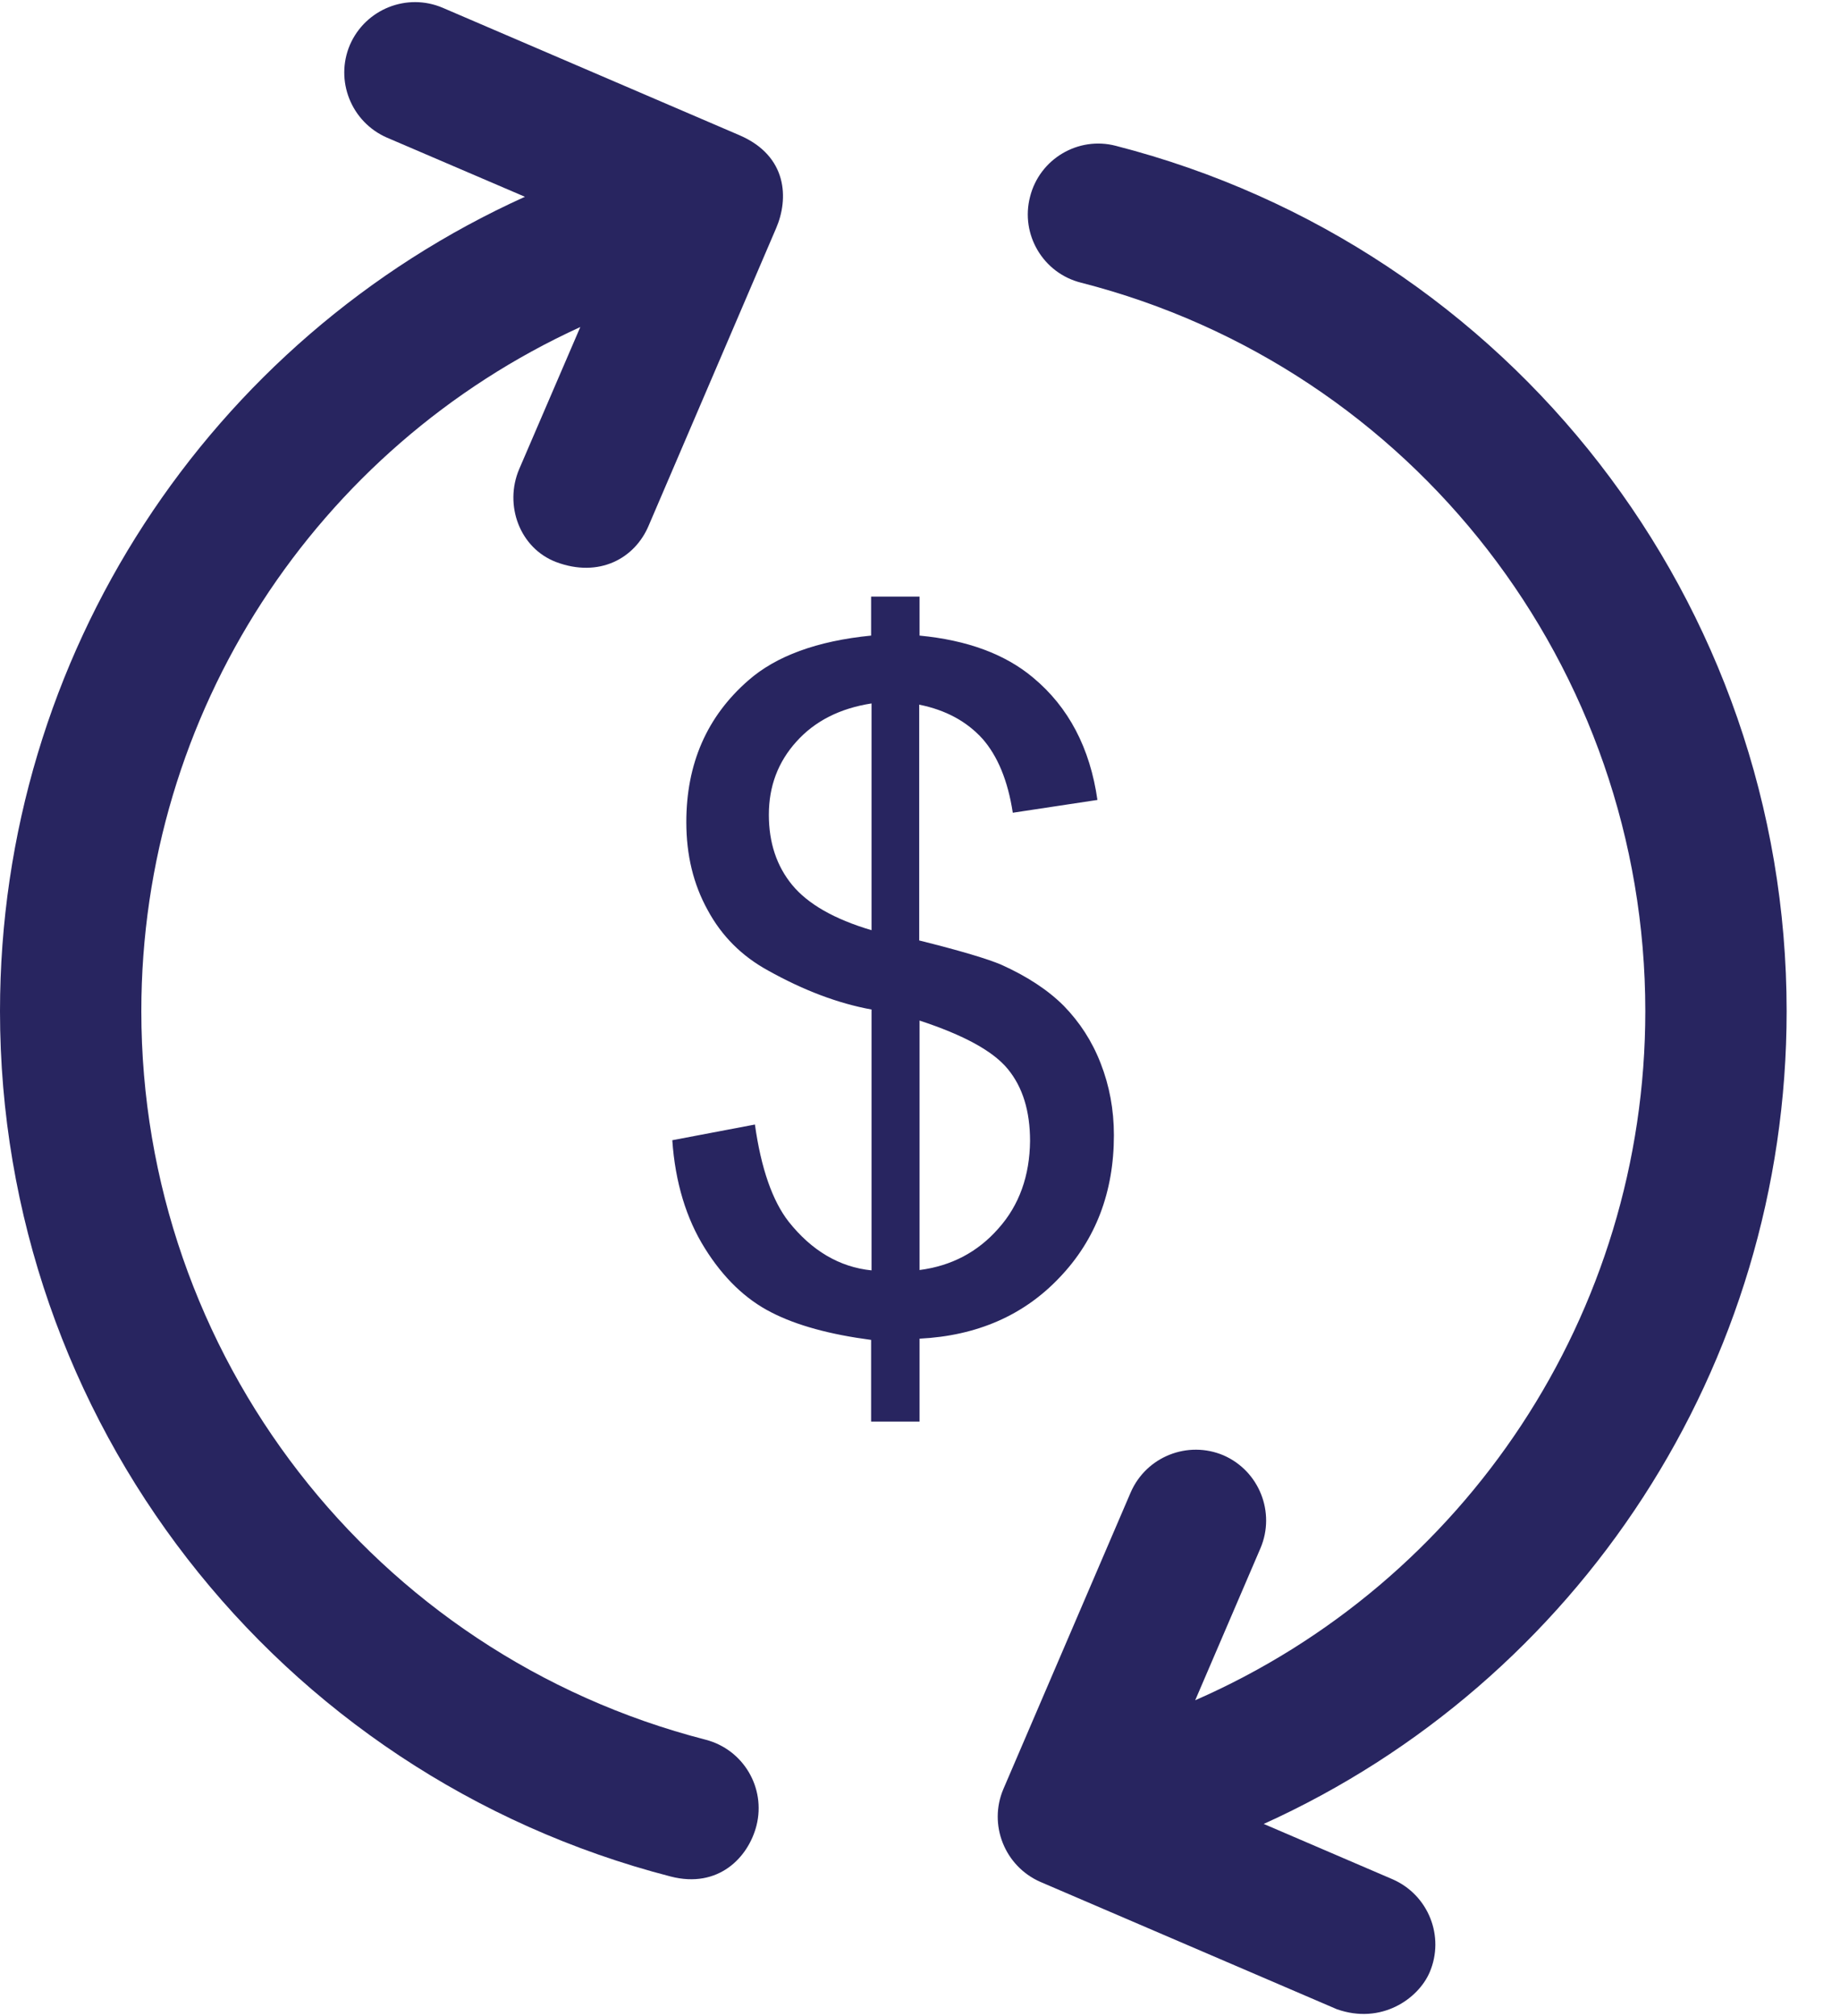
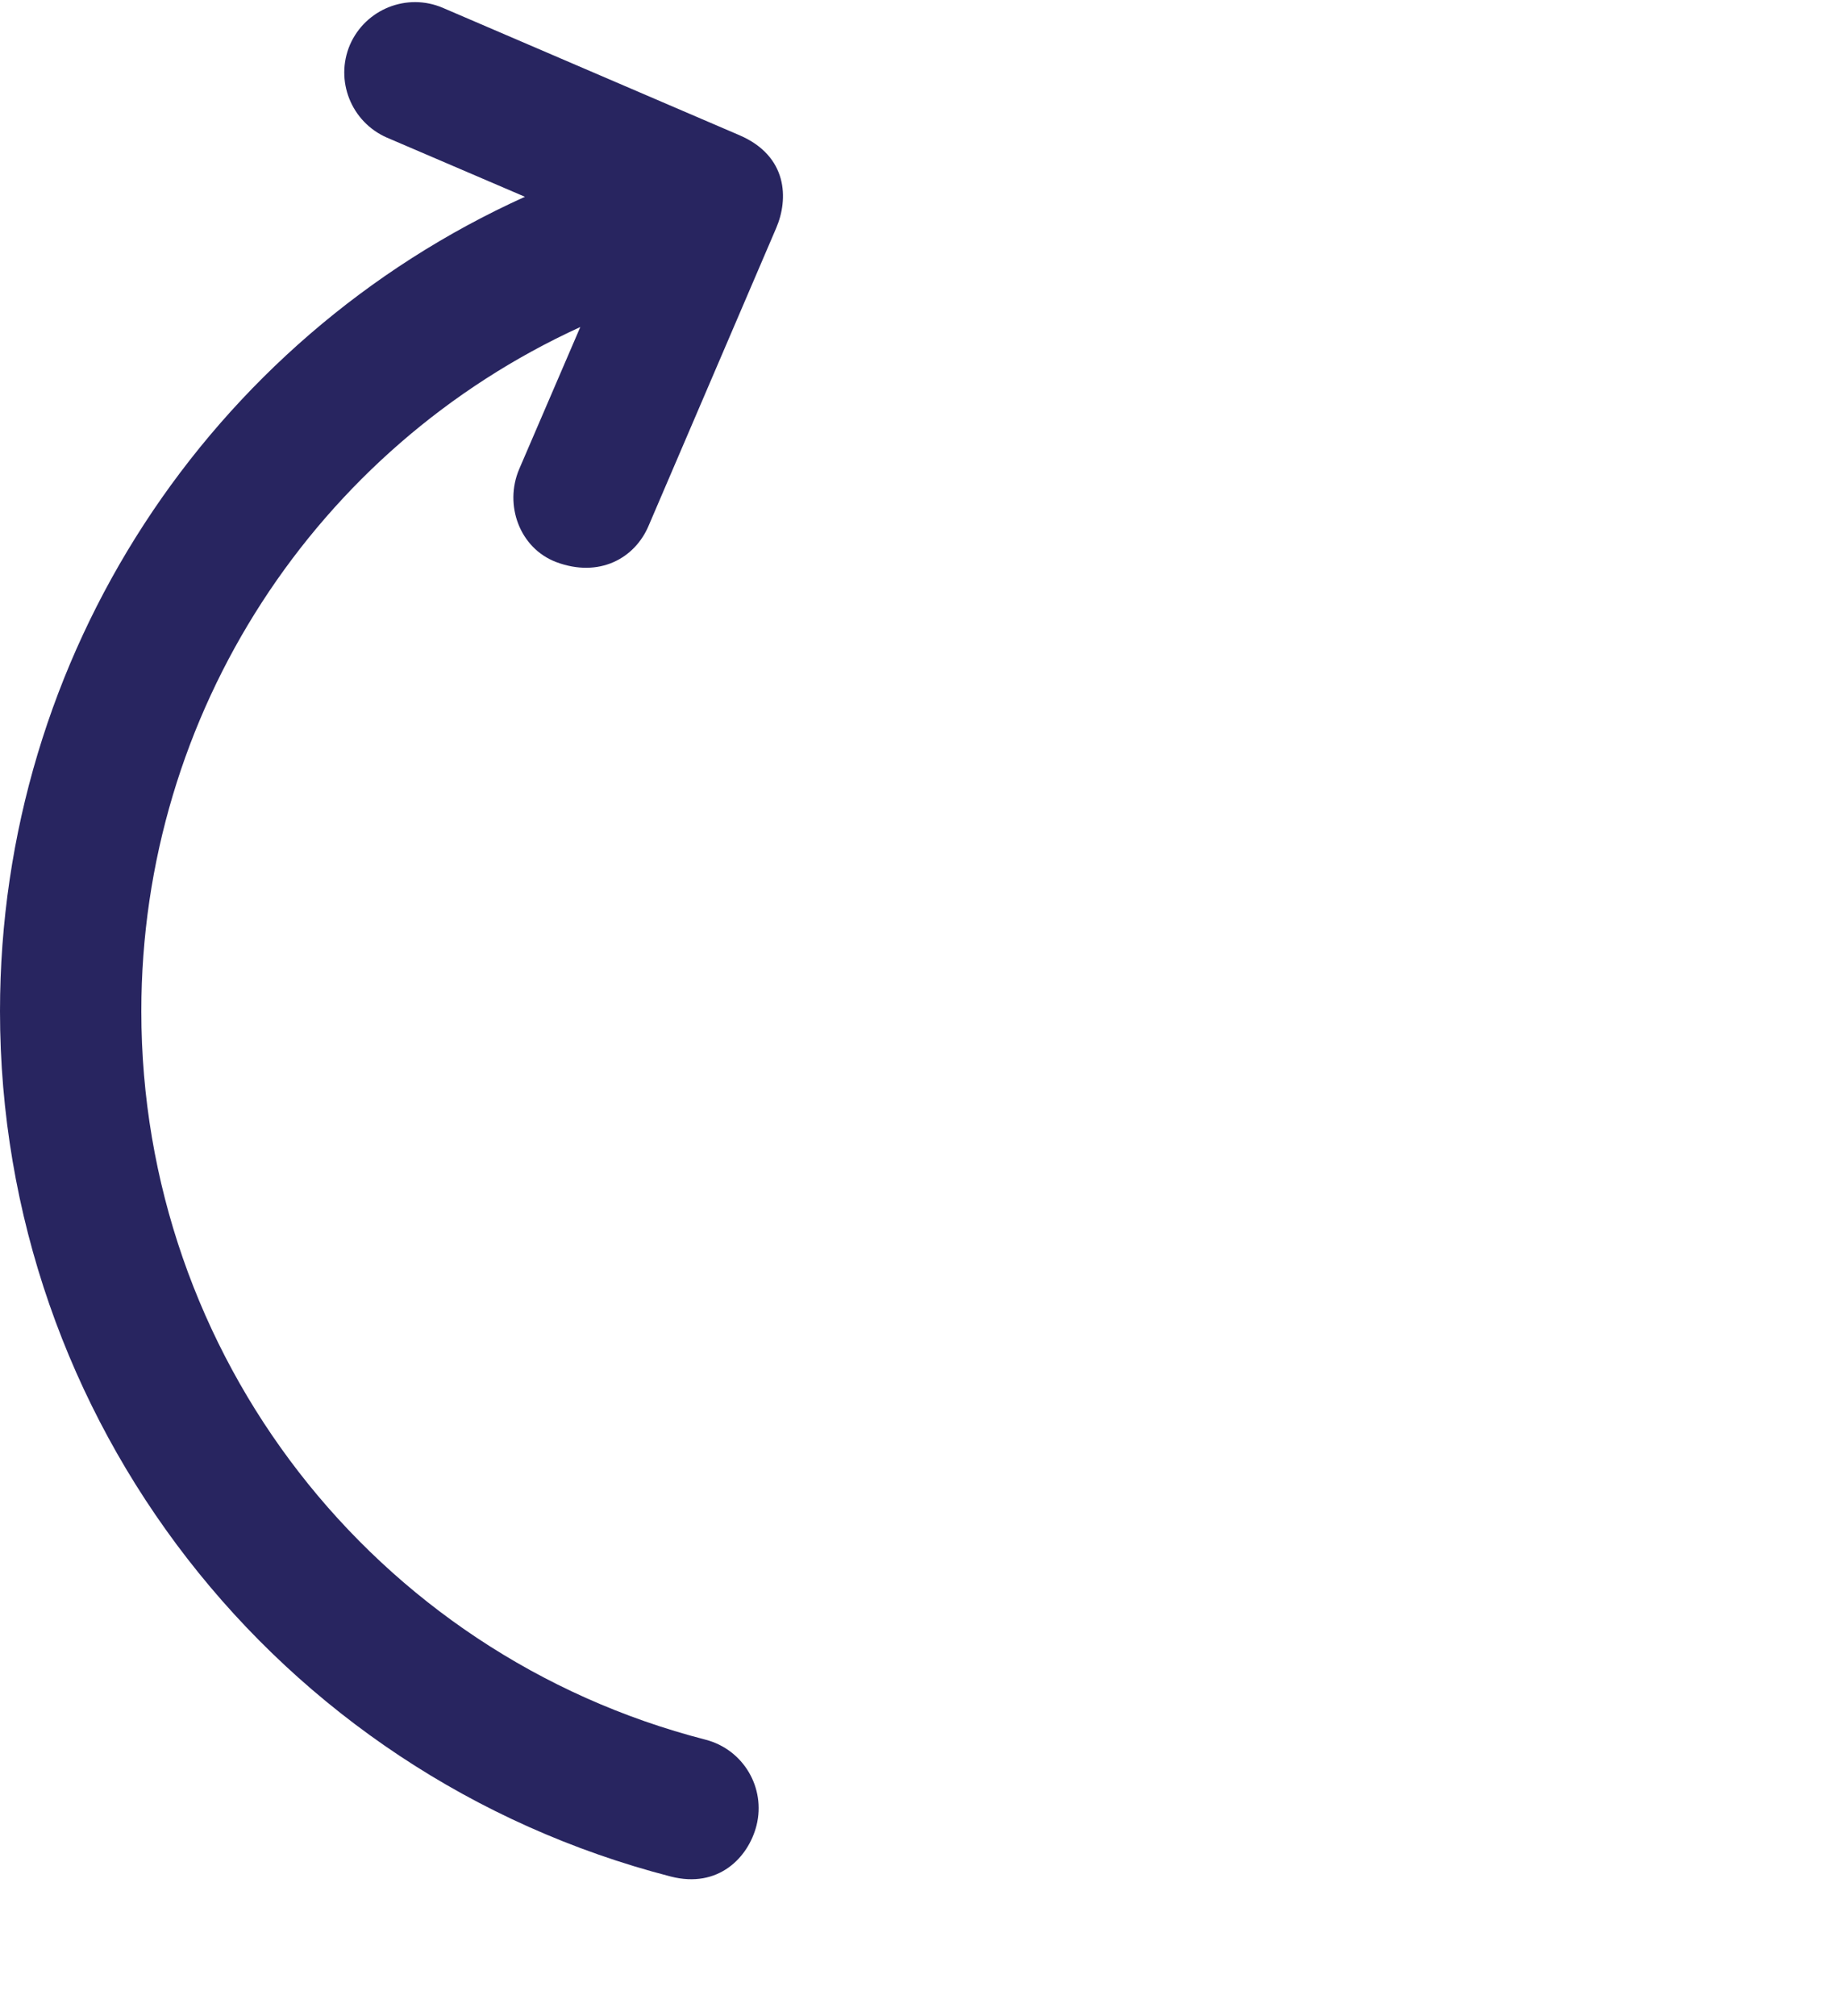
<svg xmlns="http://www.w3.org/2000/svg" width="21" height="23" viewBox="0 0 21 23" fill="#282560">
-   <path d="M20.391 11.536C20.391 6.881 17.245 2.822 12.736 1.664C12.305 1.551 11.864 1.814 11.756 2.245C11.644 2.676 11.906 3.117 12.338 3.225C16.13 4.195 18.778 7.617 18.778 11.536C18.778 14.99 16.72 18.051 13.641 19.397L14.386 17.662C14.559 17.255 14.372 16.781 13.964 16.603C13.556 16.43 13.083 16.617 12.905 17.025L11.452 20.409C11.278 20.817 11.466 21.29 11.873 21.469L15.258 22.922C15.764 23.1 16.186 22.805 16.317 22.5C16.491 22.092 16.303 21.619 15.895 21.44L14.423 20.808C18.009 19.186 20.391 15.586 20.391 11.536Z" fill="#282560" />
  <path d="M8.053 19.847C4.261 18.872 1.613 15.454 1.613 11.536C1.613 8.128 3.614 5.105 6.623 3.731L5.925 5.353C5.752 5.761 5.93 6.253 6.347 6.412C6.834 6.595 7.247 6.375 7.406 5.99L8.859 2.601C9 2.273 8.995 1.781 8.438 1.542L5.053 0.089C4.645 -0.085 4.172 0.103 3.994 0.511C3.82 0.919 4.008 1.392 4.416 1.57L5.991 2.245C2.391 3.872 0 7.476 0 11.536C0 16.191 3.15 20.245 7.655 21.408C8.198 21.548 8.541 21.192 8.634 20.826C8.742 20.395 8.484 19.959 8.053 19.847Z" fill="#282560" />
-   <path d="M12.094 14.573C12.506 14.142 12.713 13.598 12.713 12.951C12.713 12.656 12.661 12.384 12.562 12.131C12.464 11.878 12.323 11.662 12.141 11.475C11.958 11.292 11.719 11.137 11.428 11.006C11.274 10.94 10.964 10.847 10.491 10.729V8.039C10.795 8.1 11.034 8.231 11.213 8.428C11.386 8.625 11.503 8.906 11.559 9.272L12.525 9.126C12.441 8.536 12.197 8.067 11.789 7.729C11.47 7.462 11.039 7.303 10.495 7.251V6.806H9.942V7.251C9.323 7.312 8.855 7.486 8.541 7.762C8.067 8.175 7.833 8.714 7.833 9.379C7.833 9.754 7.913 10.087 8.077 10.383C8.236 10.678 8.466 10.908 8.766 11.072C9.169 11.297 9.563 11.447 9.947 11.517V14.493C9.581 14.456 9.263 14.268 9 13.936C8.817 13.701 8.686 13.331 8.616 12.829L7.673 13.008C7.706 13.49 7.833 13.903 8.044 14.24C8.255 14.578 8.508 14.822 8.803 14.972C9.094 15.122 9.478 15.225 9.942 15.286V16.218H10.495V15.272C11.152 15.239 11.686 15.005 12.094 14.573ZM9.947 10.612C9.52 10.486 9.22 10.312 9.042 10.097C8.864 9.881 8.775 9.614 8.775 9.295C8.775 8.972 8.878 8.695 9.089 8.461C9.3 8.226 9.586 8.081 9.947 8.025V10.612ZM11.395 14.015C11.156 14.287 10.856 14.442 10.495 14.489V11.643C10.997 11.808 11.334 11.99 11.503 12.197C11.672 12.403 11.756 12.675 11.756 13.017C11.752 13.411 11.634 13.748 11.395 14.015Z" fill="#282560" />
</svg>